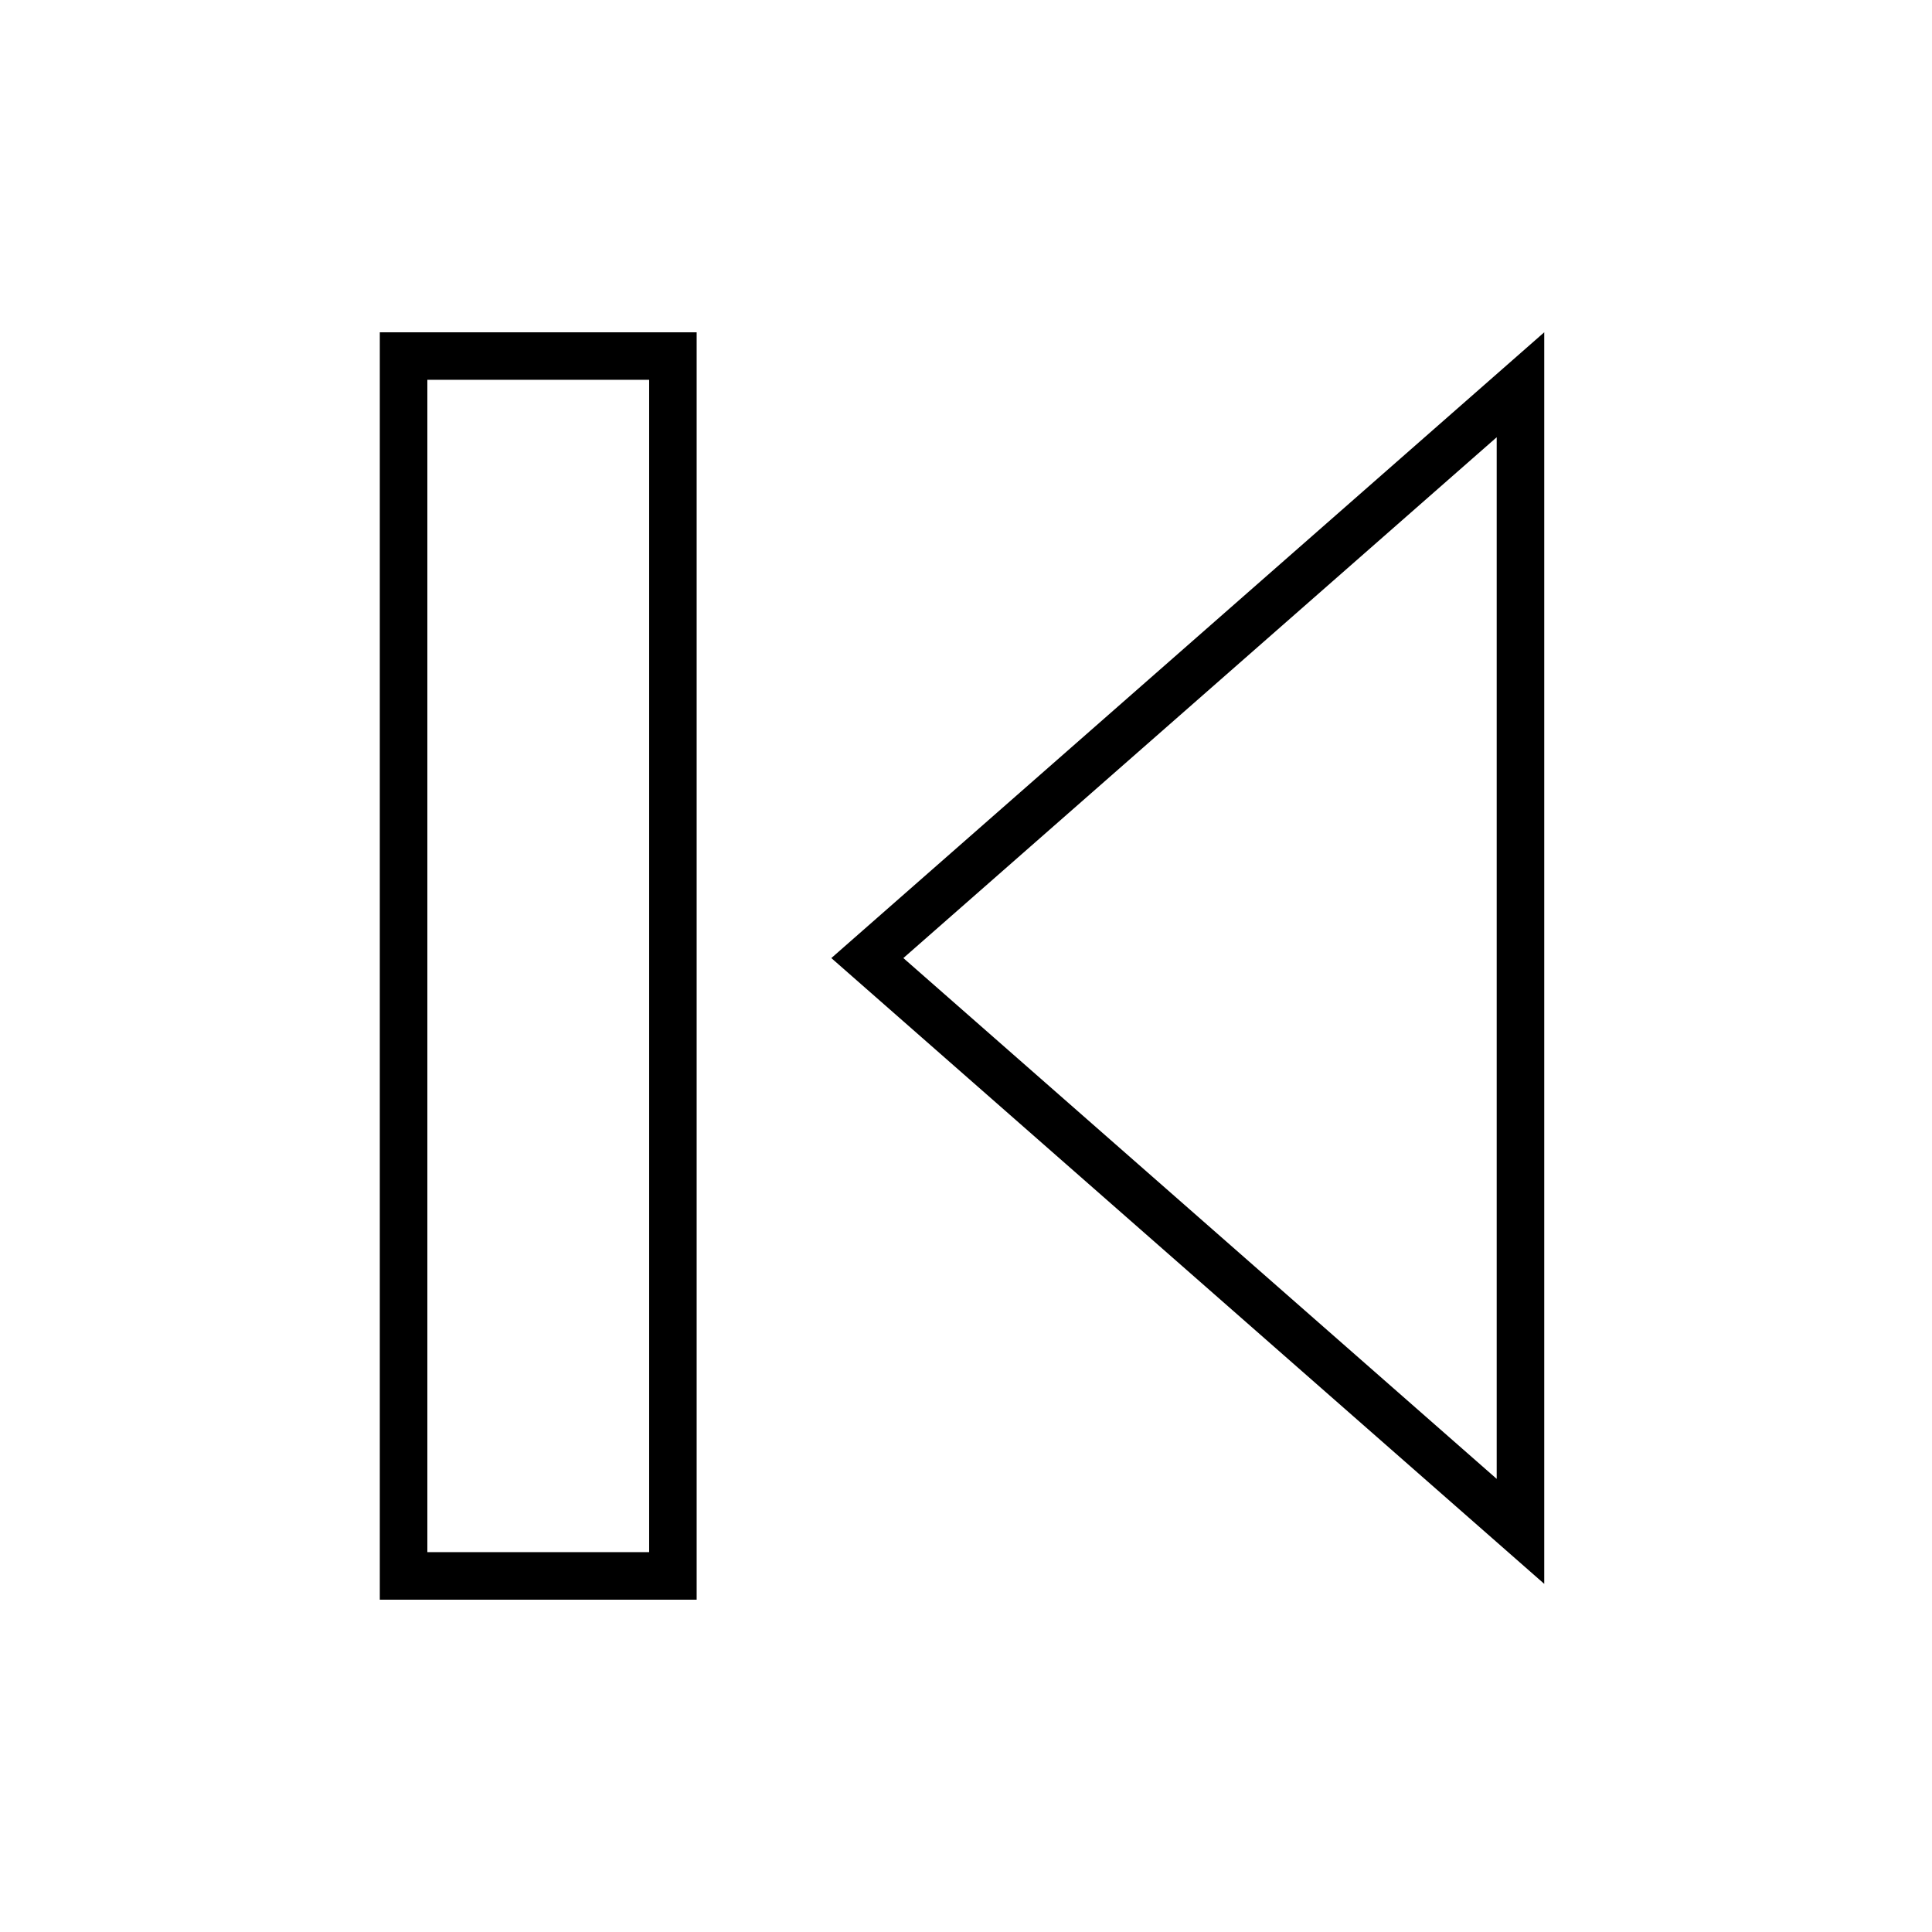
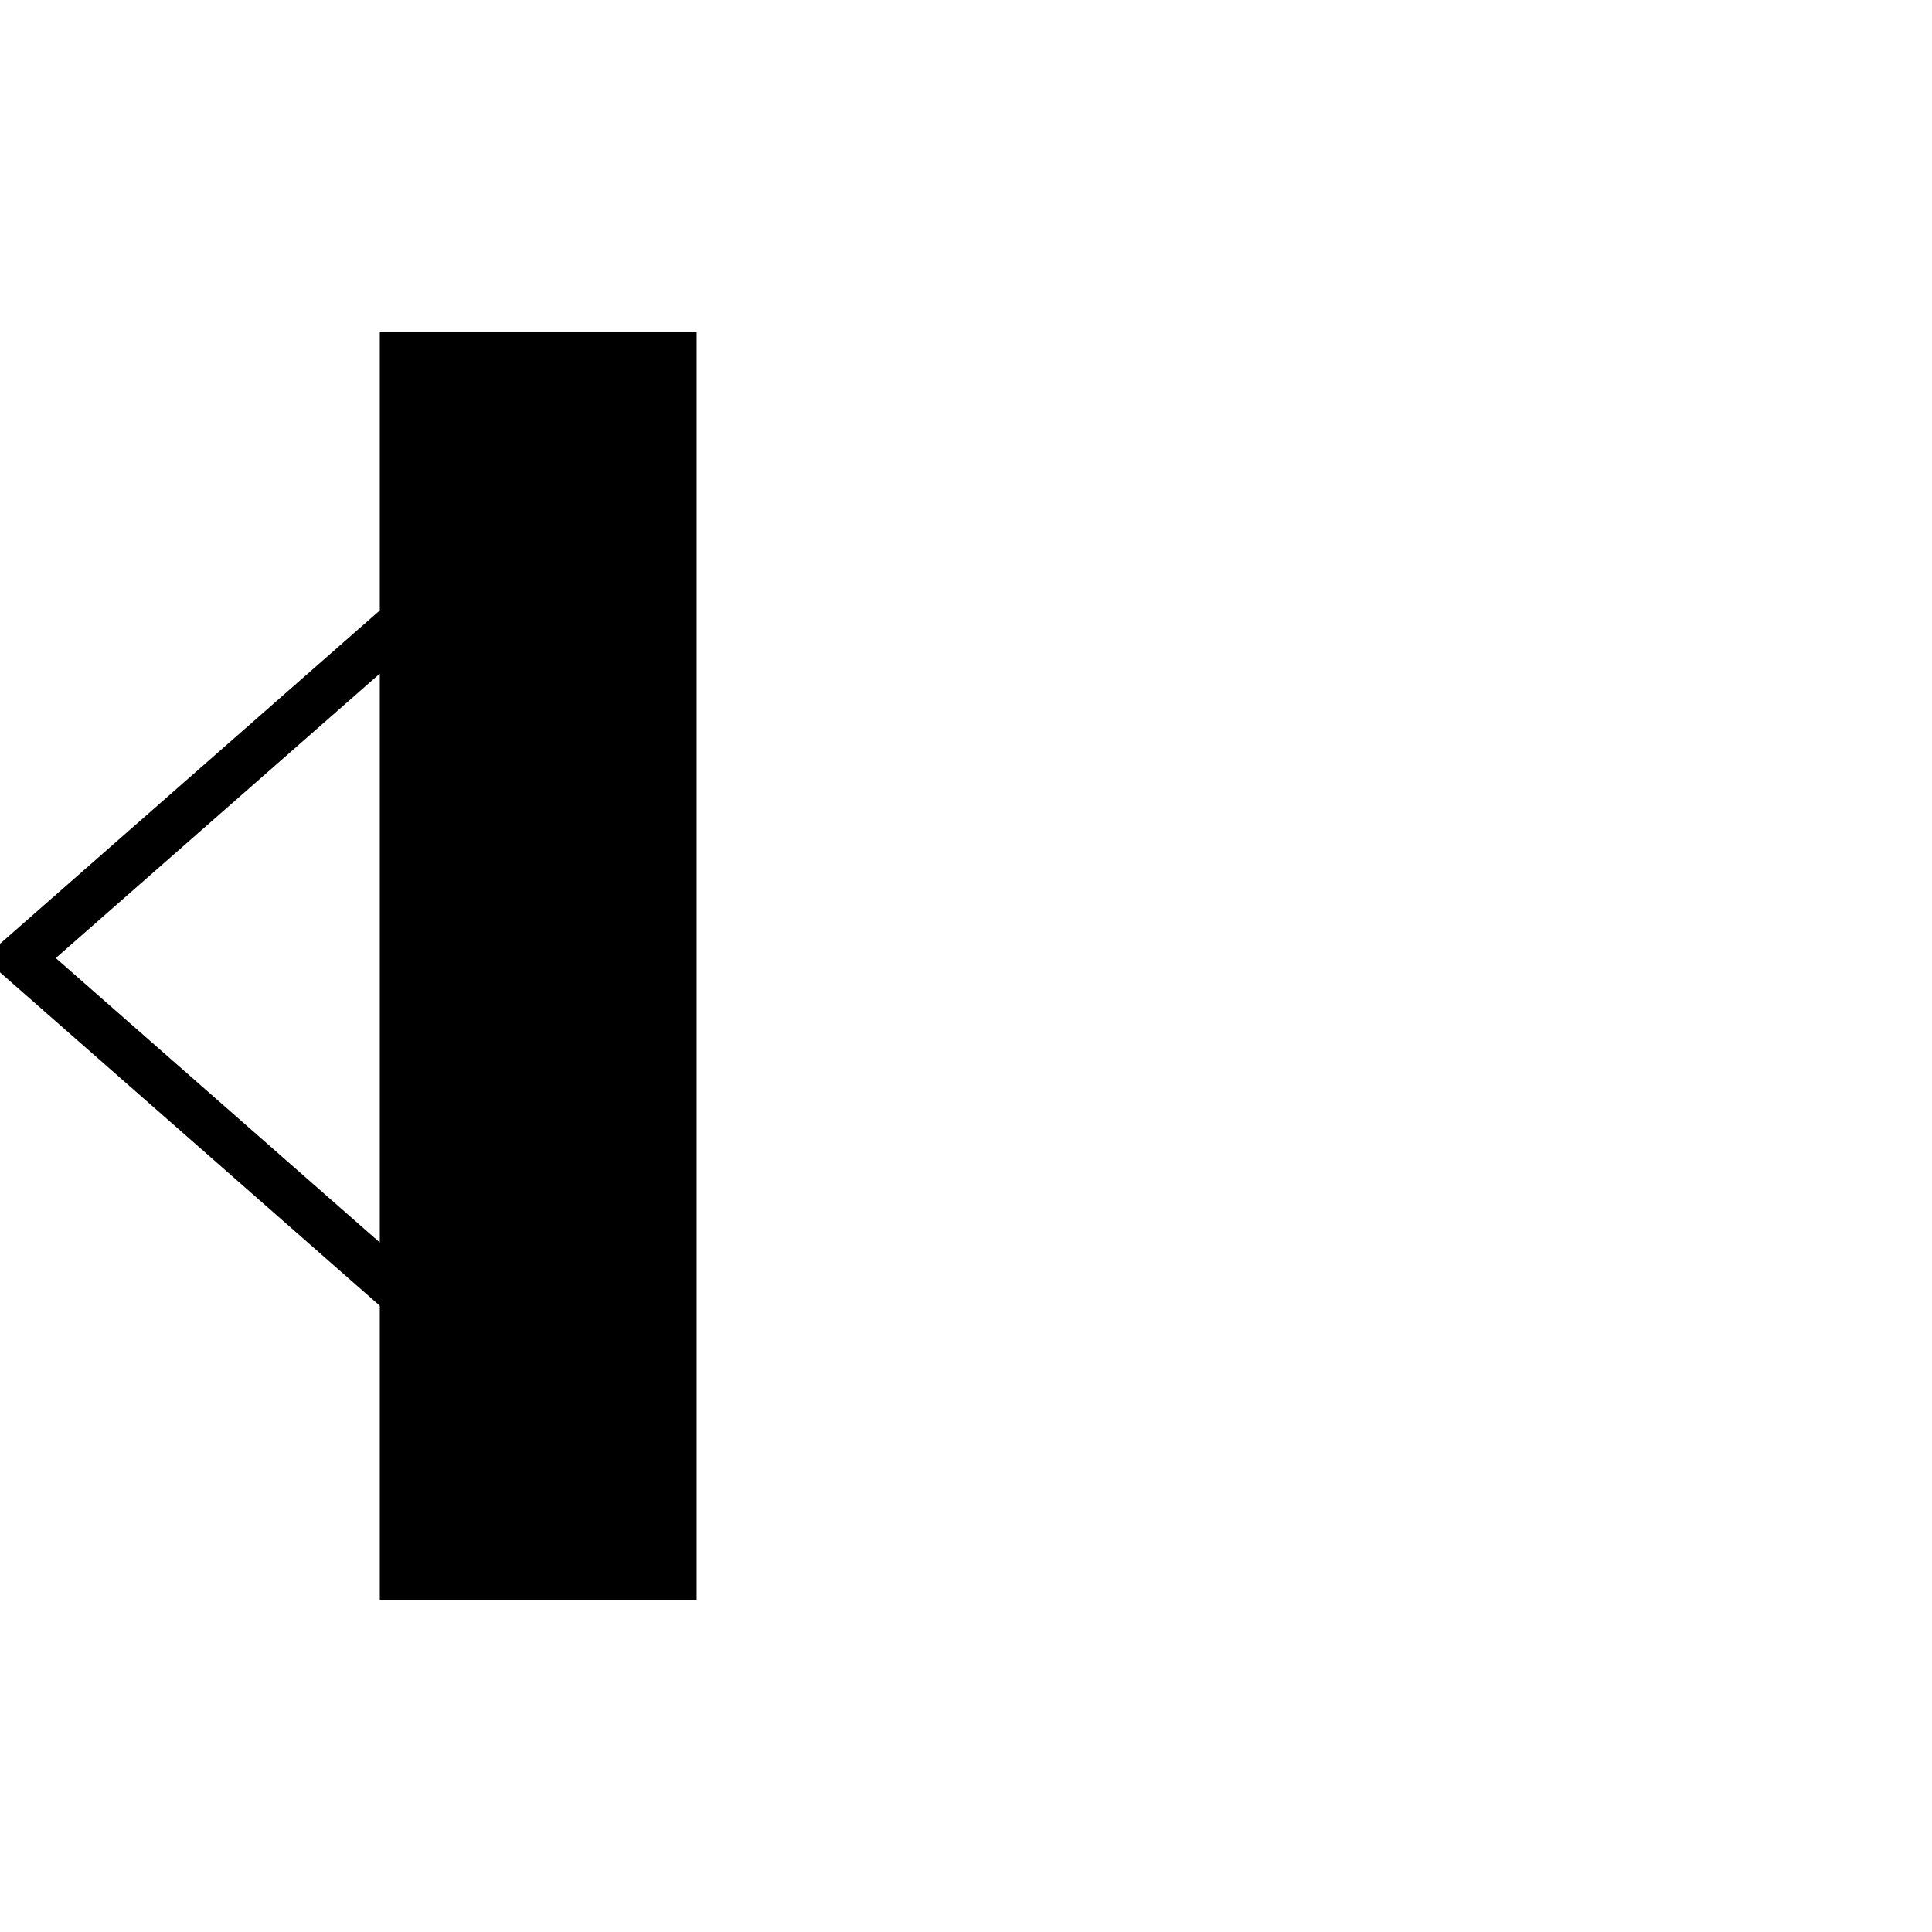
<svg xmlns="http://www.w3.org/2000/svg" fill="#000000" width="800px" height="800px" version="1.1" viewBox="144 144 512 512">
-   <path d="m328.62 232.06v335.87h-83.969v-335.87zm224.62 0v331.68l-188.93-165.84zm-237.21 12.594h-58.777v310.68h58.777zm224.61 15.223-157.24 138.02 157.24 138.02z" />
+   <path d="m328.62 232.06v335.87h-83.969v-335.87zv331.68l-188.93-165.84zm-237.21 12.594h-58.777v310.68h58.777zm224.61 15.223-157.24 138.02 157.24 138.02z" />
</svg>